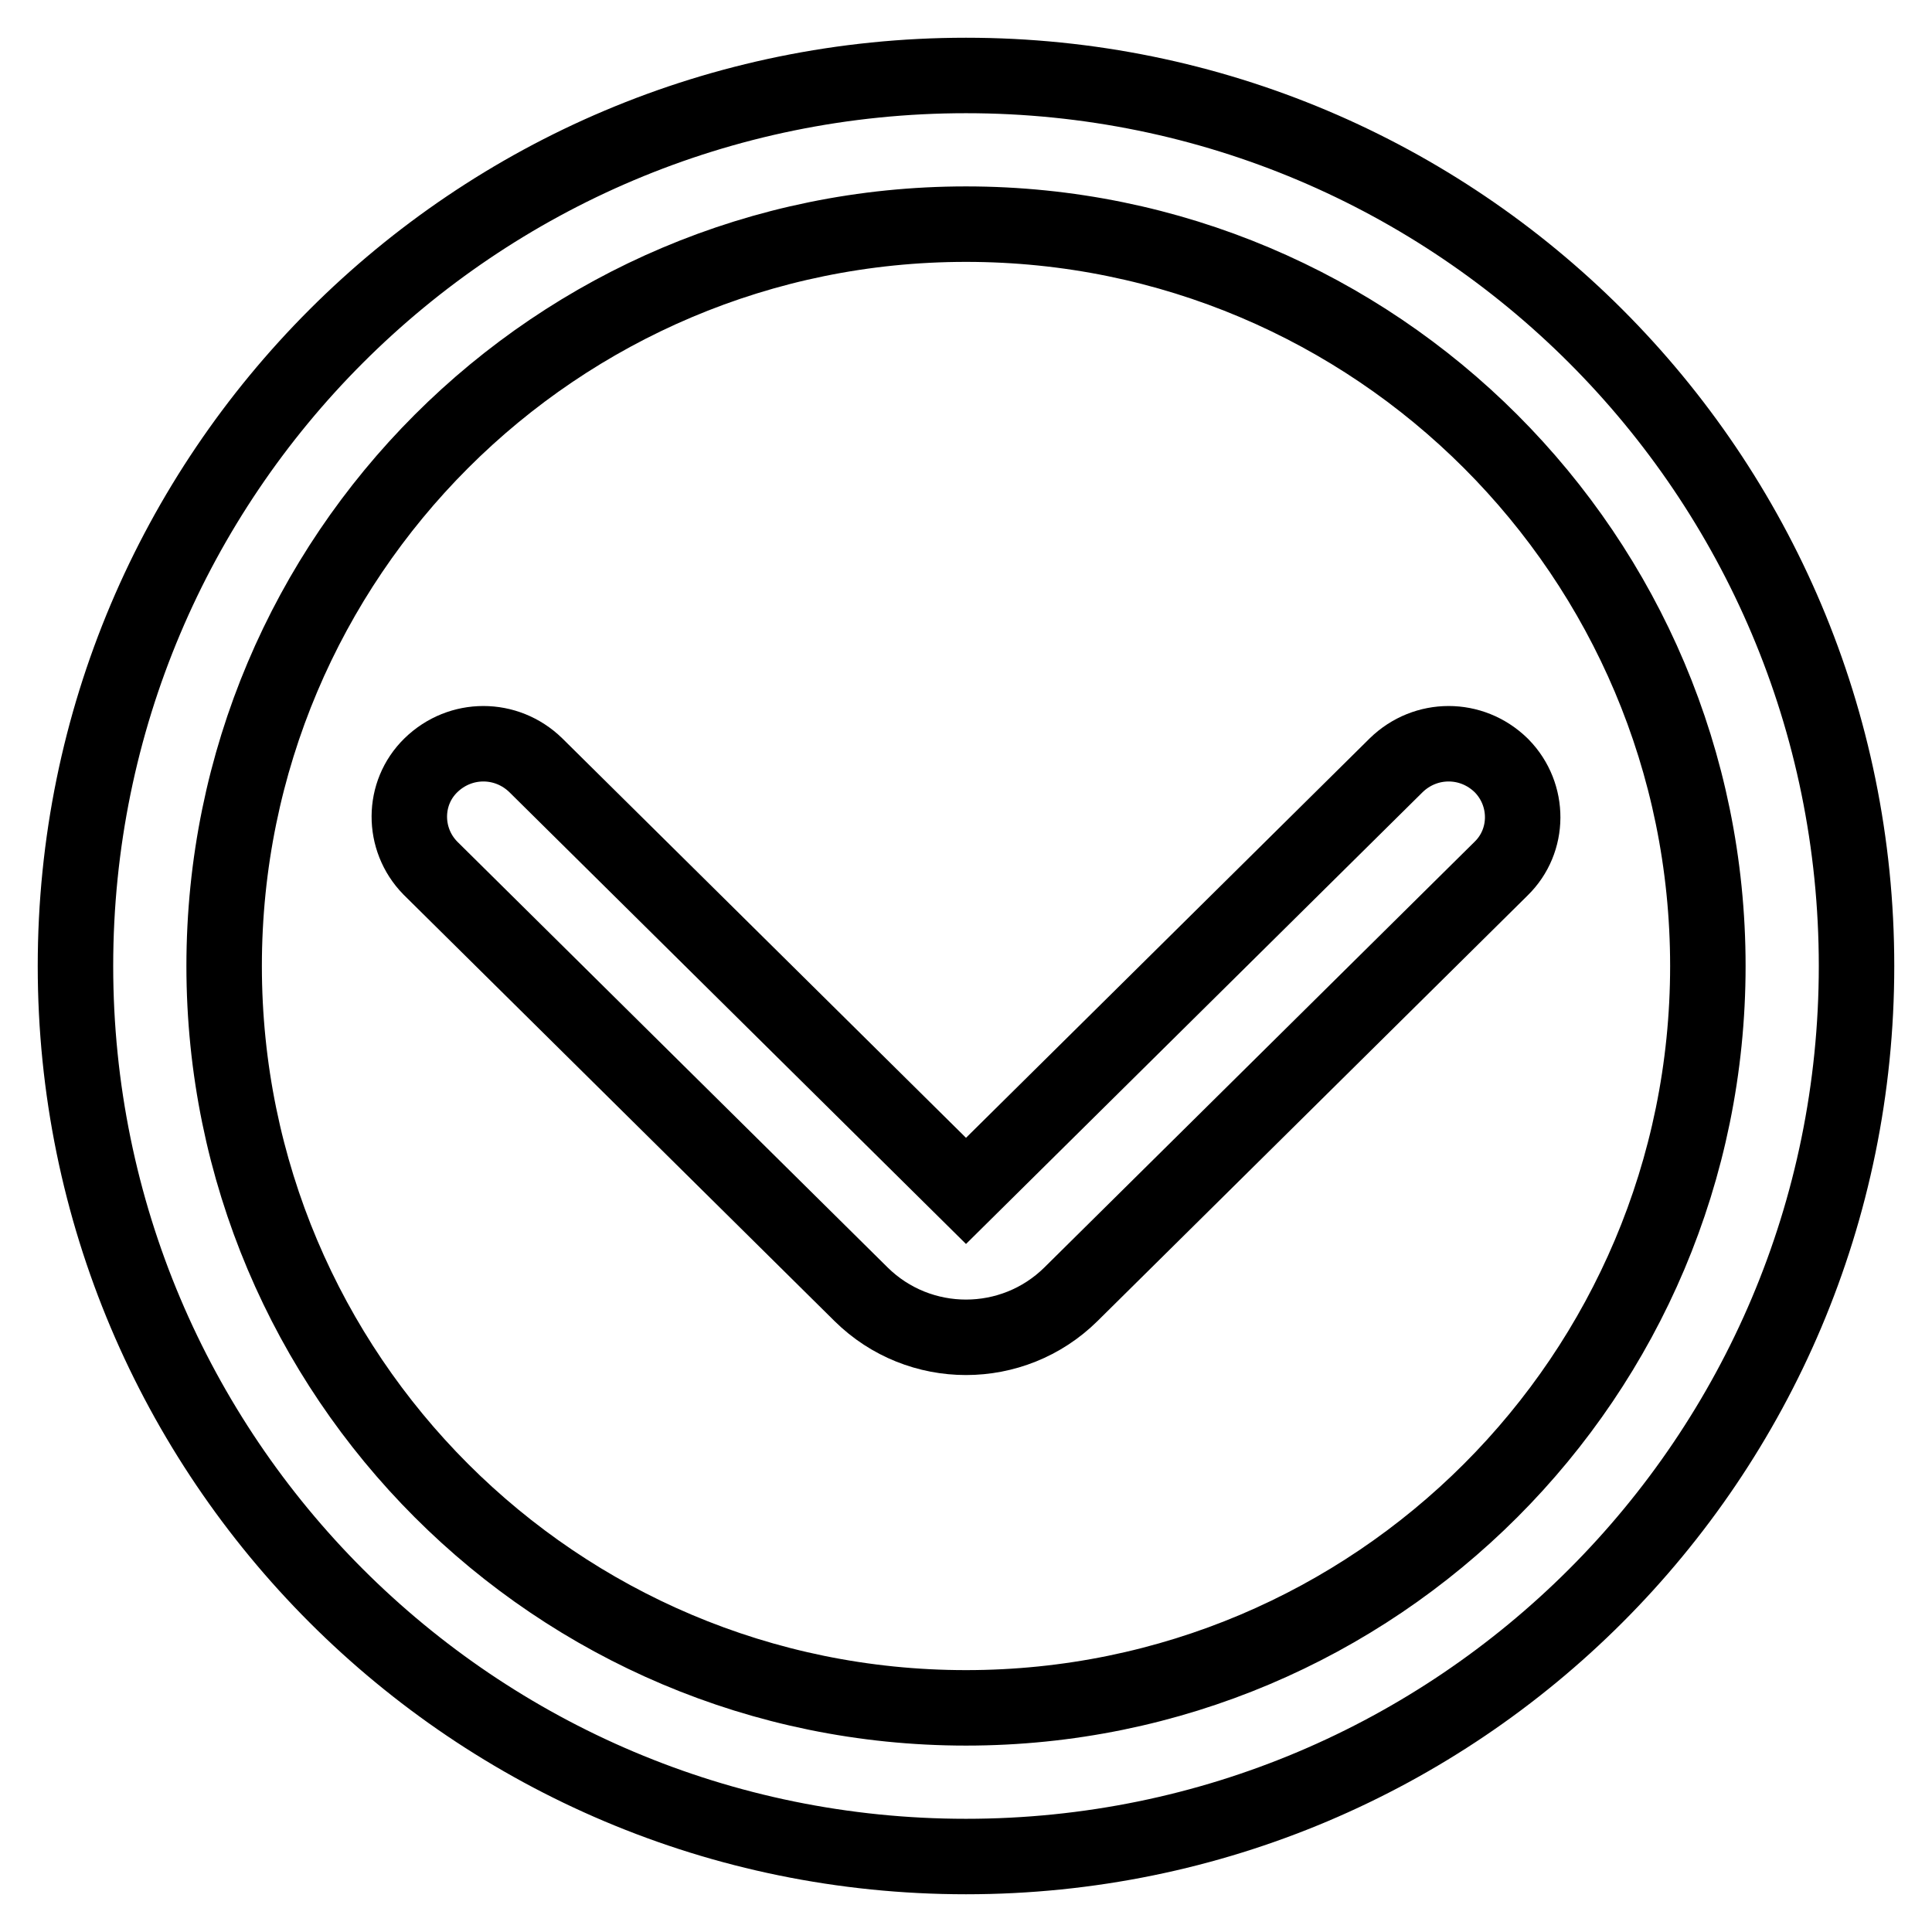
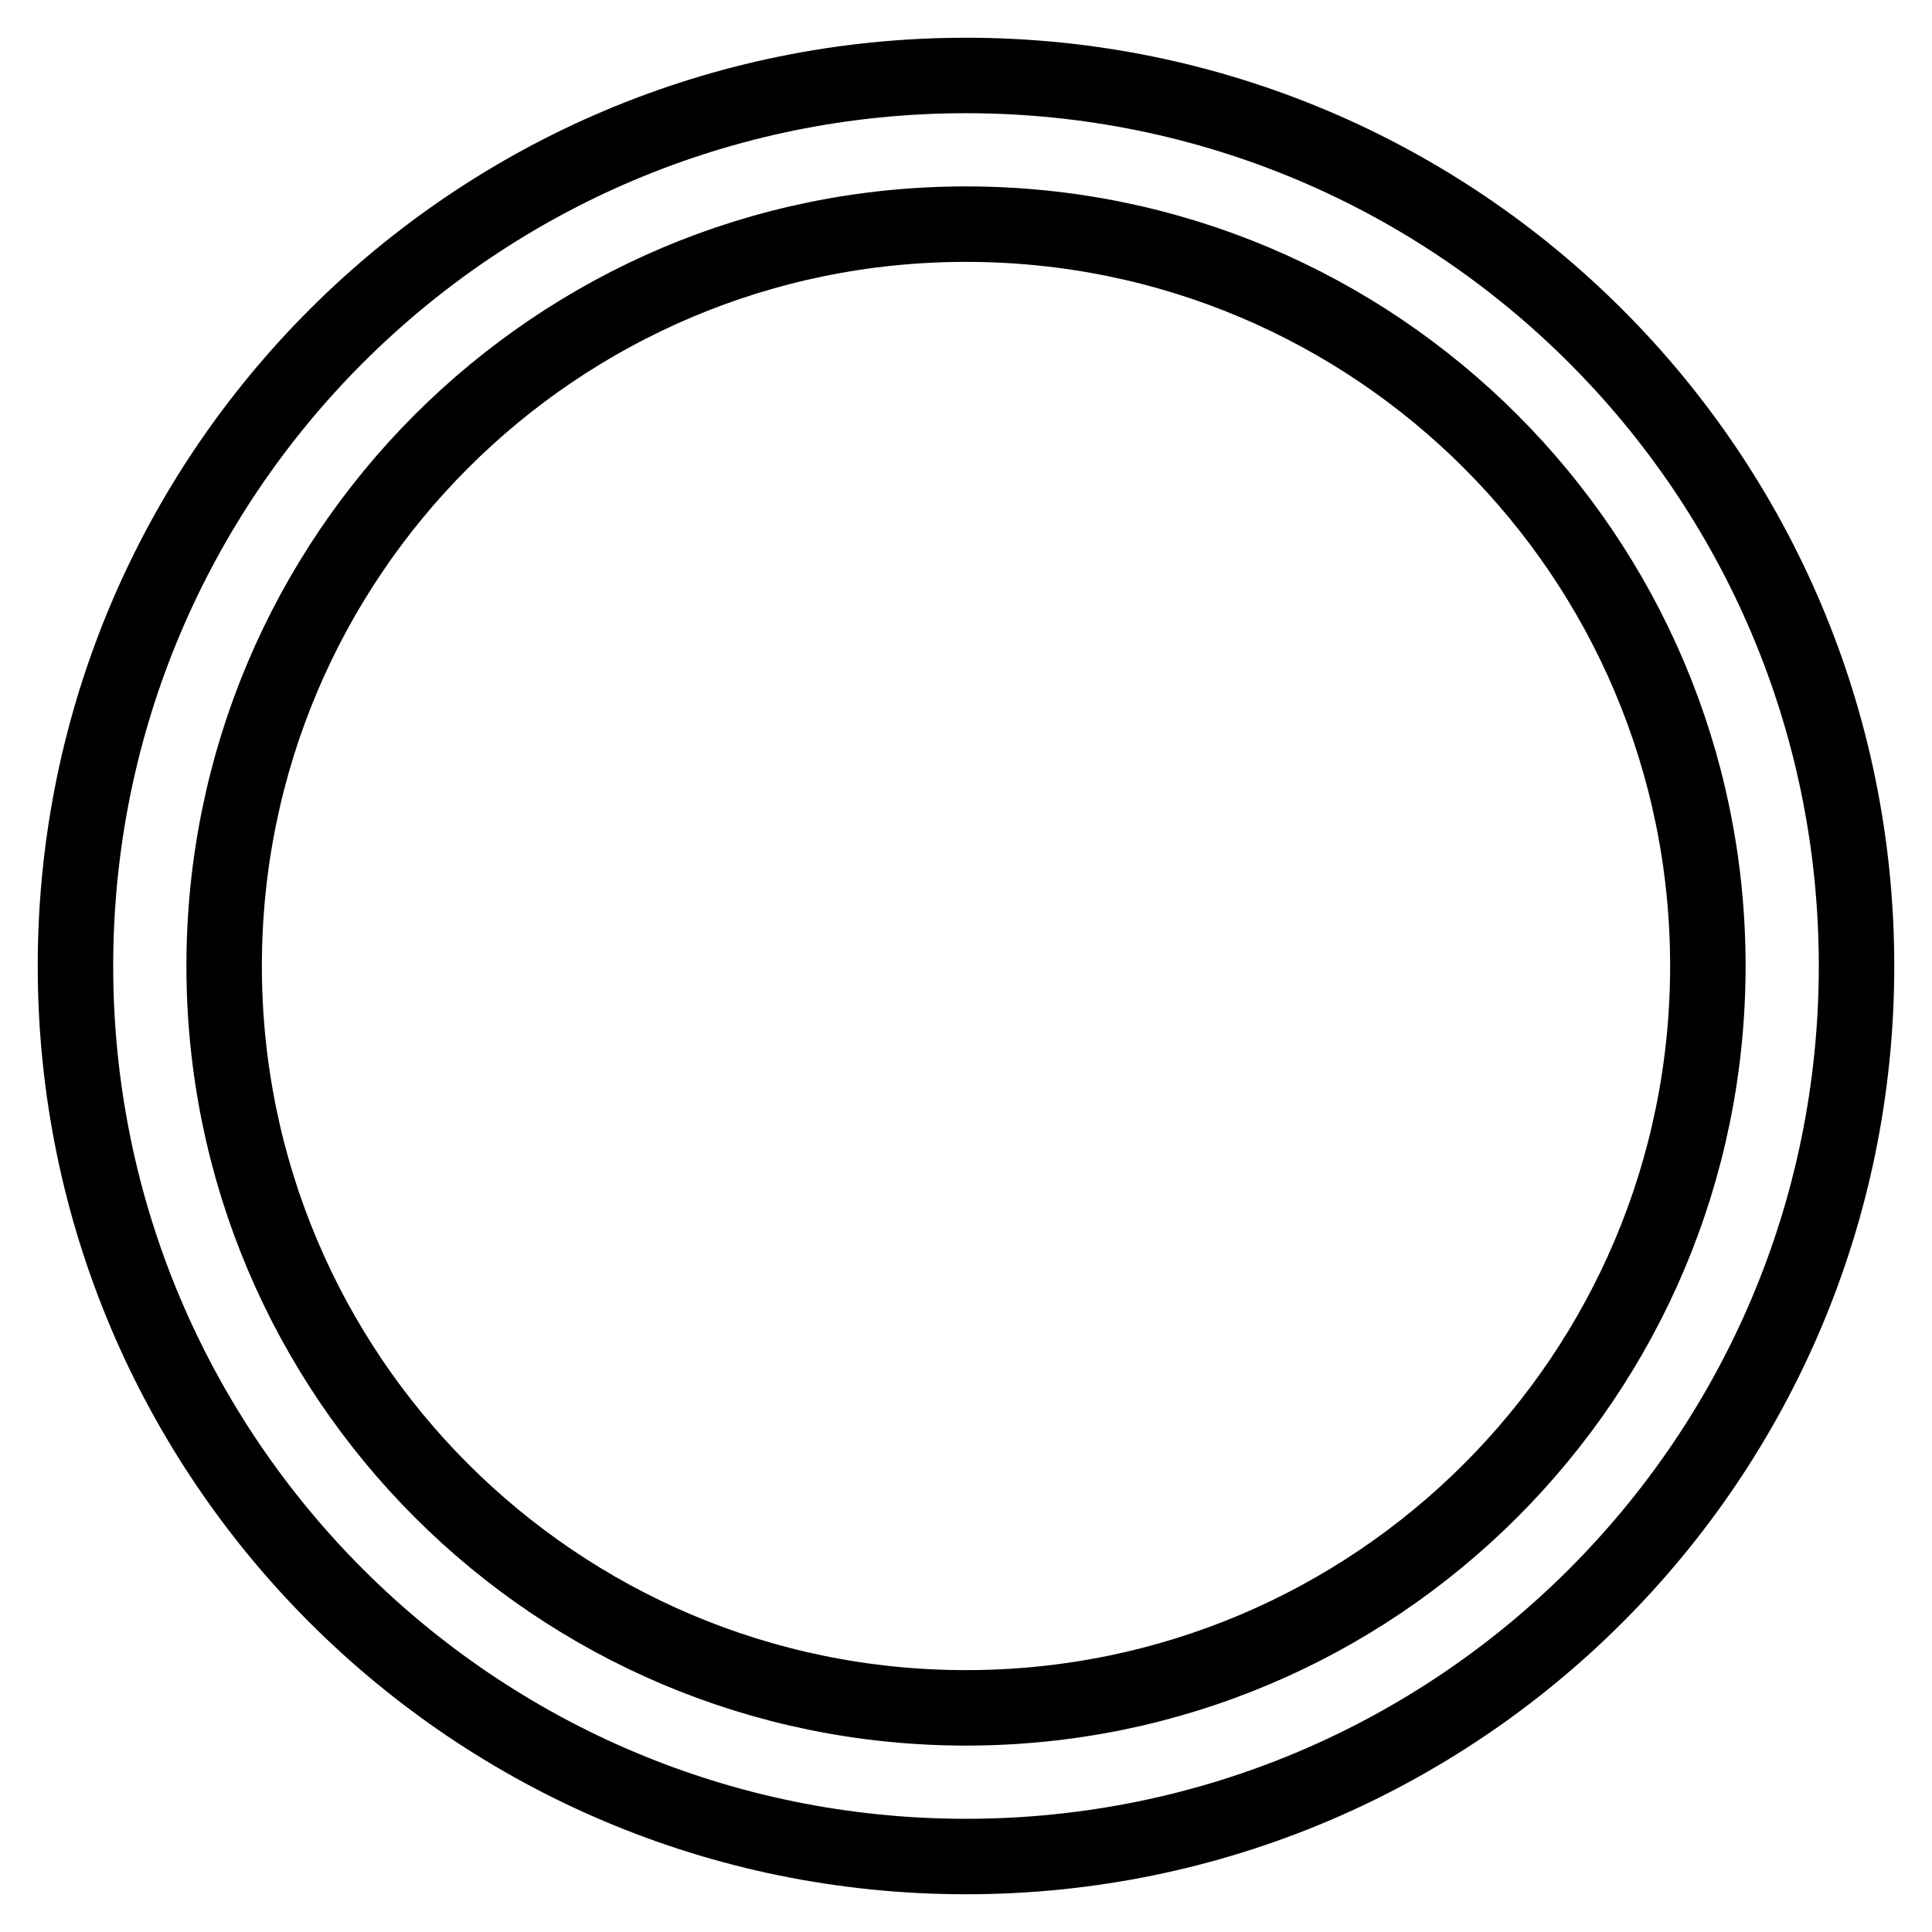
<svg xmlns="http://www.w3.org/2000/svg" version="1.1" x="0px" y="0px" viewBox="0 0 256 256" enable-background="new 0 0 256 256" xml:space="preserve">
  <g>
-     <path stroke-width="10" fill-opacity="0" stroke="#000000" d="M71,101.4c-3.9-3.8-10-3.8-13.9,0c-3.8,3.7-3.8,9.8-0.1,13.6c0,0,0.1,0.1,0.1,0.1l57,56.4 c7.7,7.6,20.1,7.6,27.8,0l57-56.4c3.8-3.7,3.8-9.8,0.1-13.6c0,0-0.1-0.1-0.1-0.1c-3.9-3.8-10-3.8-13.9,0l-57,56.4L71,101.4z" />
    <path stroke-width="10" fill-opacity="0" stroke="#000000" d="M128,246c65.2,0,118-52.8,118-118c0-65.2-52.8-118-118-118C62.8,10,10,62.8,10,128 C10,193.2,62.8,246,128,246z M128,226.3c-54.3,0-98.3-44-98.3-98.3s44-98.3,98.3-98.3s98.3,44,98.3,98.3S182.3,226.3,128,226.3 L128,226.3z" />
  </g>
</svg>